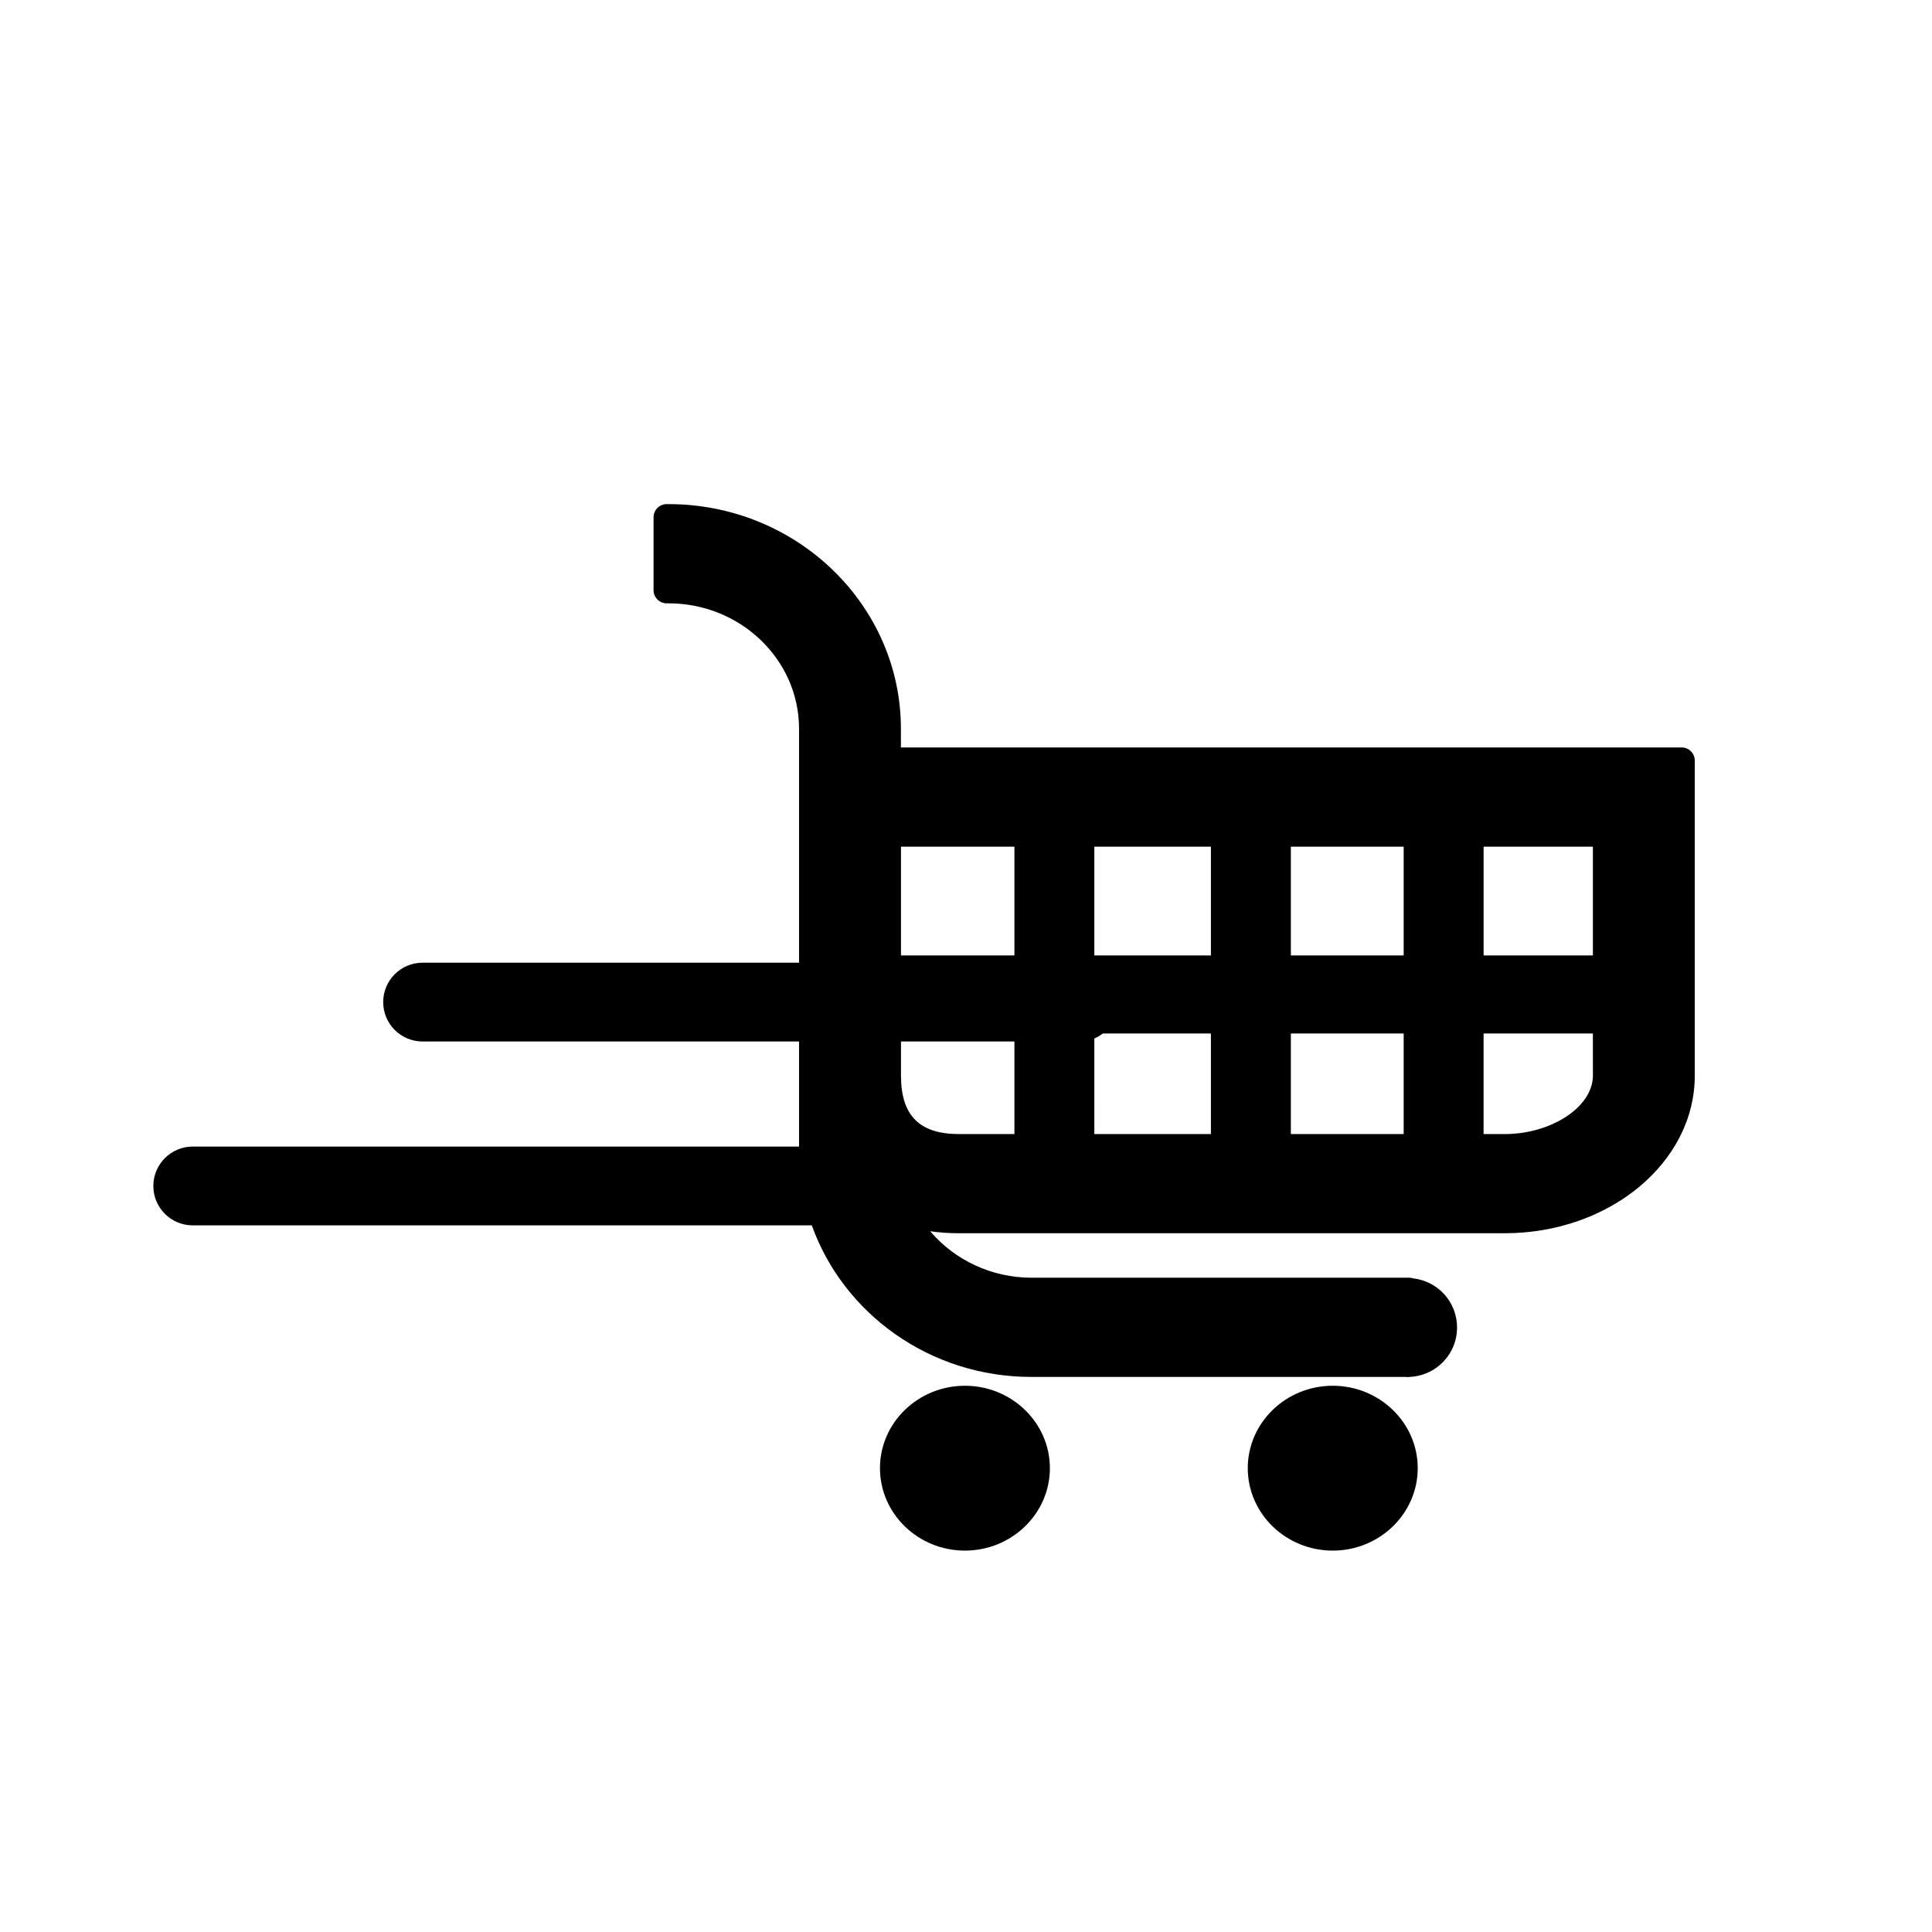
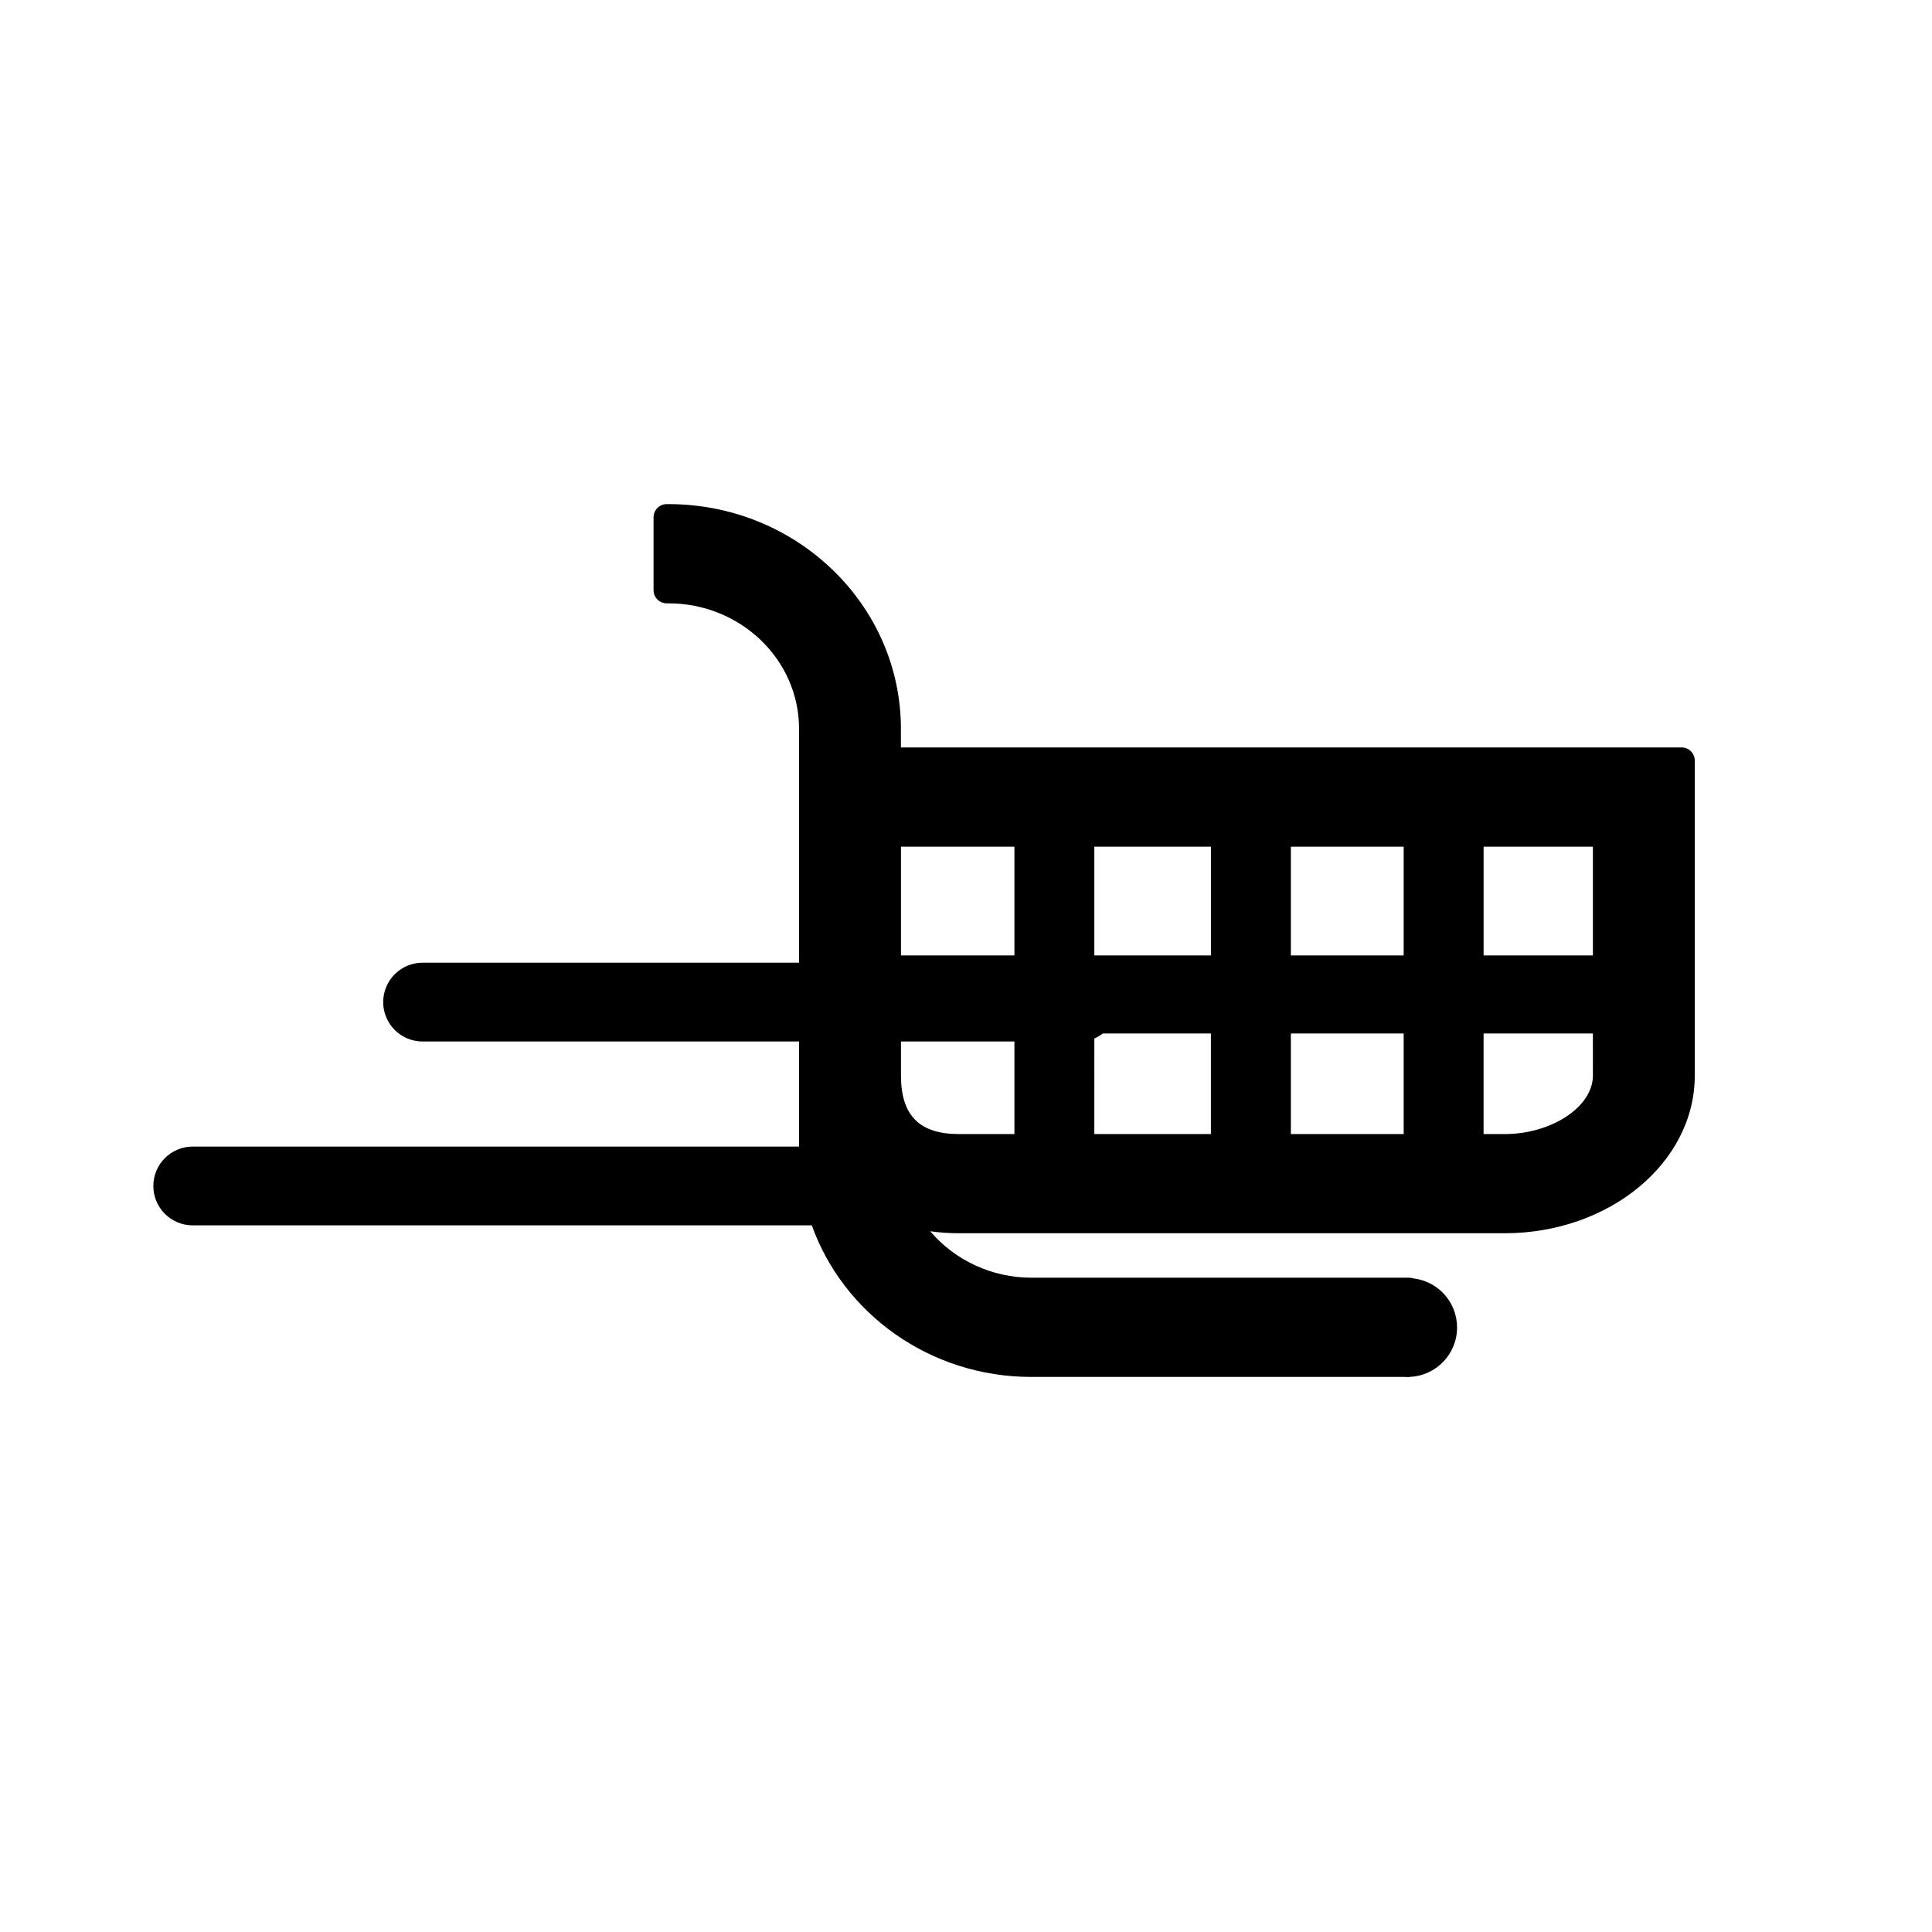
<svg xmlns="http://www.w3.org/2000/svg" fill="#000000" width="800px" height="800px" version="1.1" viewBox="144 144 512 512">
  <g>
    <path d="m589.65 342.08h-206.9v-4.945c0-32.828-27.625-59.539-61.582-59.539h-0.488c-1.922 0-3.481 1.559-3.481 3.481v19.332c0 1.922 1.559 3.481 3.481 3.481h0.492c19.07 0 34.586 14.914 34.586 33.246v61.988h-99.766c-5.766 0-10.441 4.676-10.441 10.441s4.676 10.441 10.441 10.441h99.766v27.848h-160.68c-5.766 0-10.441 4.68-10.441 10.441 0 5.766 4.676 10.441 10.441 10.441h164.06c8.344 23.332 31.234 40.164 58.168 40.164h99.129c0.191 0.02 0.434 0.043 0.57 0.043 0.254 0 0.504-0.023 0.59-0.051 7.035-0.316 12.543-6.066 12.543-13.09 0-6.715-5.031-12.262-11.613-13.02-0.344-0.113-0.707-0.176-1.086-0.176h-100.14c-10.465 0-20.293-4.652-26.781-12.309 2.473 0.352 5.031 0.527 7.652 0.527h144.56c27.793 0 50.402-18.738 50.402-41.773v-83.492c0-1.922-1.559-3.481-3.481-3.481zm-206.88 26.301h30.062v28.824h-30.062zm15.398 76.16c-10.508 0-15.398-4.922-15.398-15.484v-9.051h30.062v24.535zm66.738 0h-30.898l0.004-25.332c0.812-0.34 1.555-0.797 2.25-1.324h28.641v26.656zm0-47.34h-30.898v-28.824h30.898zm51.082 47.34h-29.898v-26.656h29.898zm0-47.34h-29.898v-28.824h29.898zm26.738 47.34h-5.562v-26.656h28.965l0.008 11.168c0 8.25-10.941 15.488-23.41 15.488zm23.41-47.34h-28.965v-28.824h28.965z" />
-     <path d="m497.19 511.24c-12.414 0-22.52 9.797-22.52 21.84 0 12.047 10.102 21.848 22.52 21.848 12.418 0 22.52-9.801 22.52-21.848 0-12.043-10.102-21.84-22.52-21.84z" />
-     <path d="m399.71 511.24c-12.41 0-22.512 9.797-22.512 21.84 0 12.047 10.102 21.848 22.512 21.848 12.414 0 22.52-9.801 22.52-21.848 0-12.043-10.098-21.84-22.52-21.84z" />
  </g>
</svg>